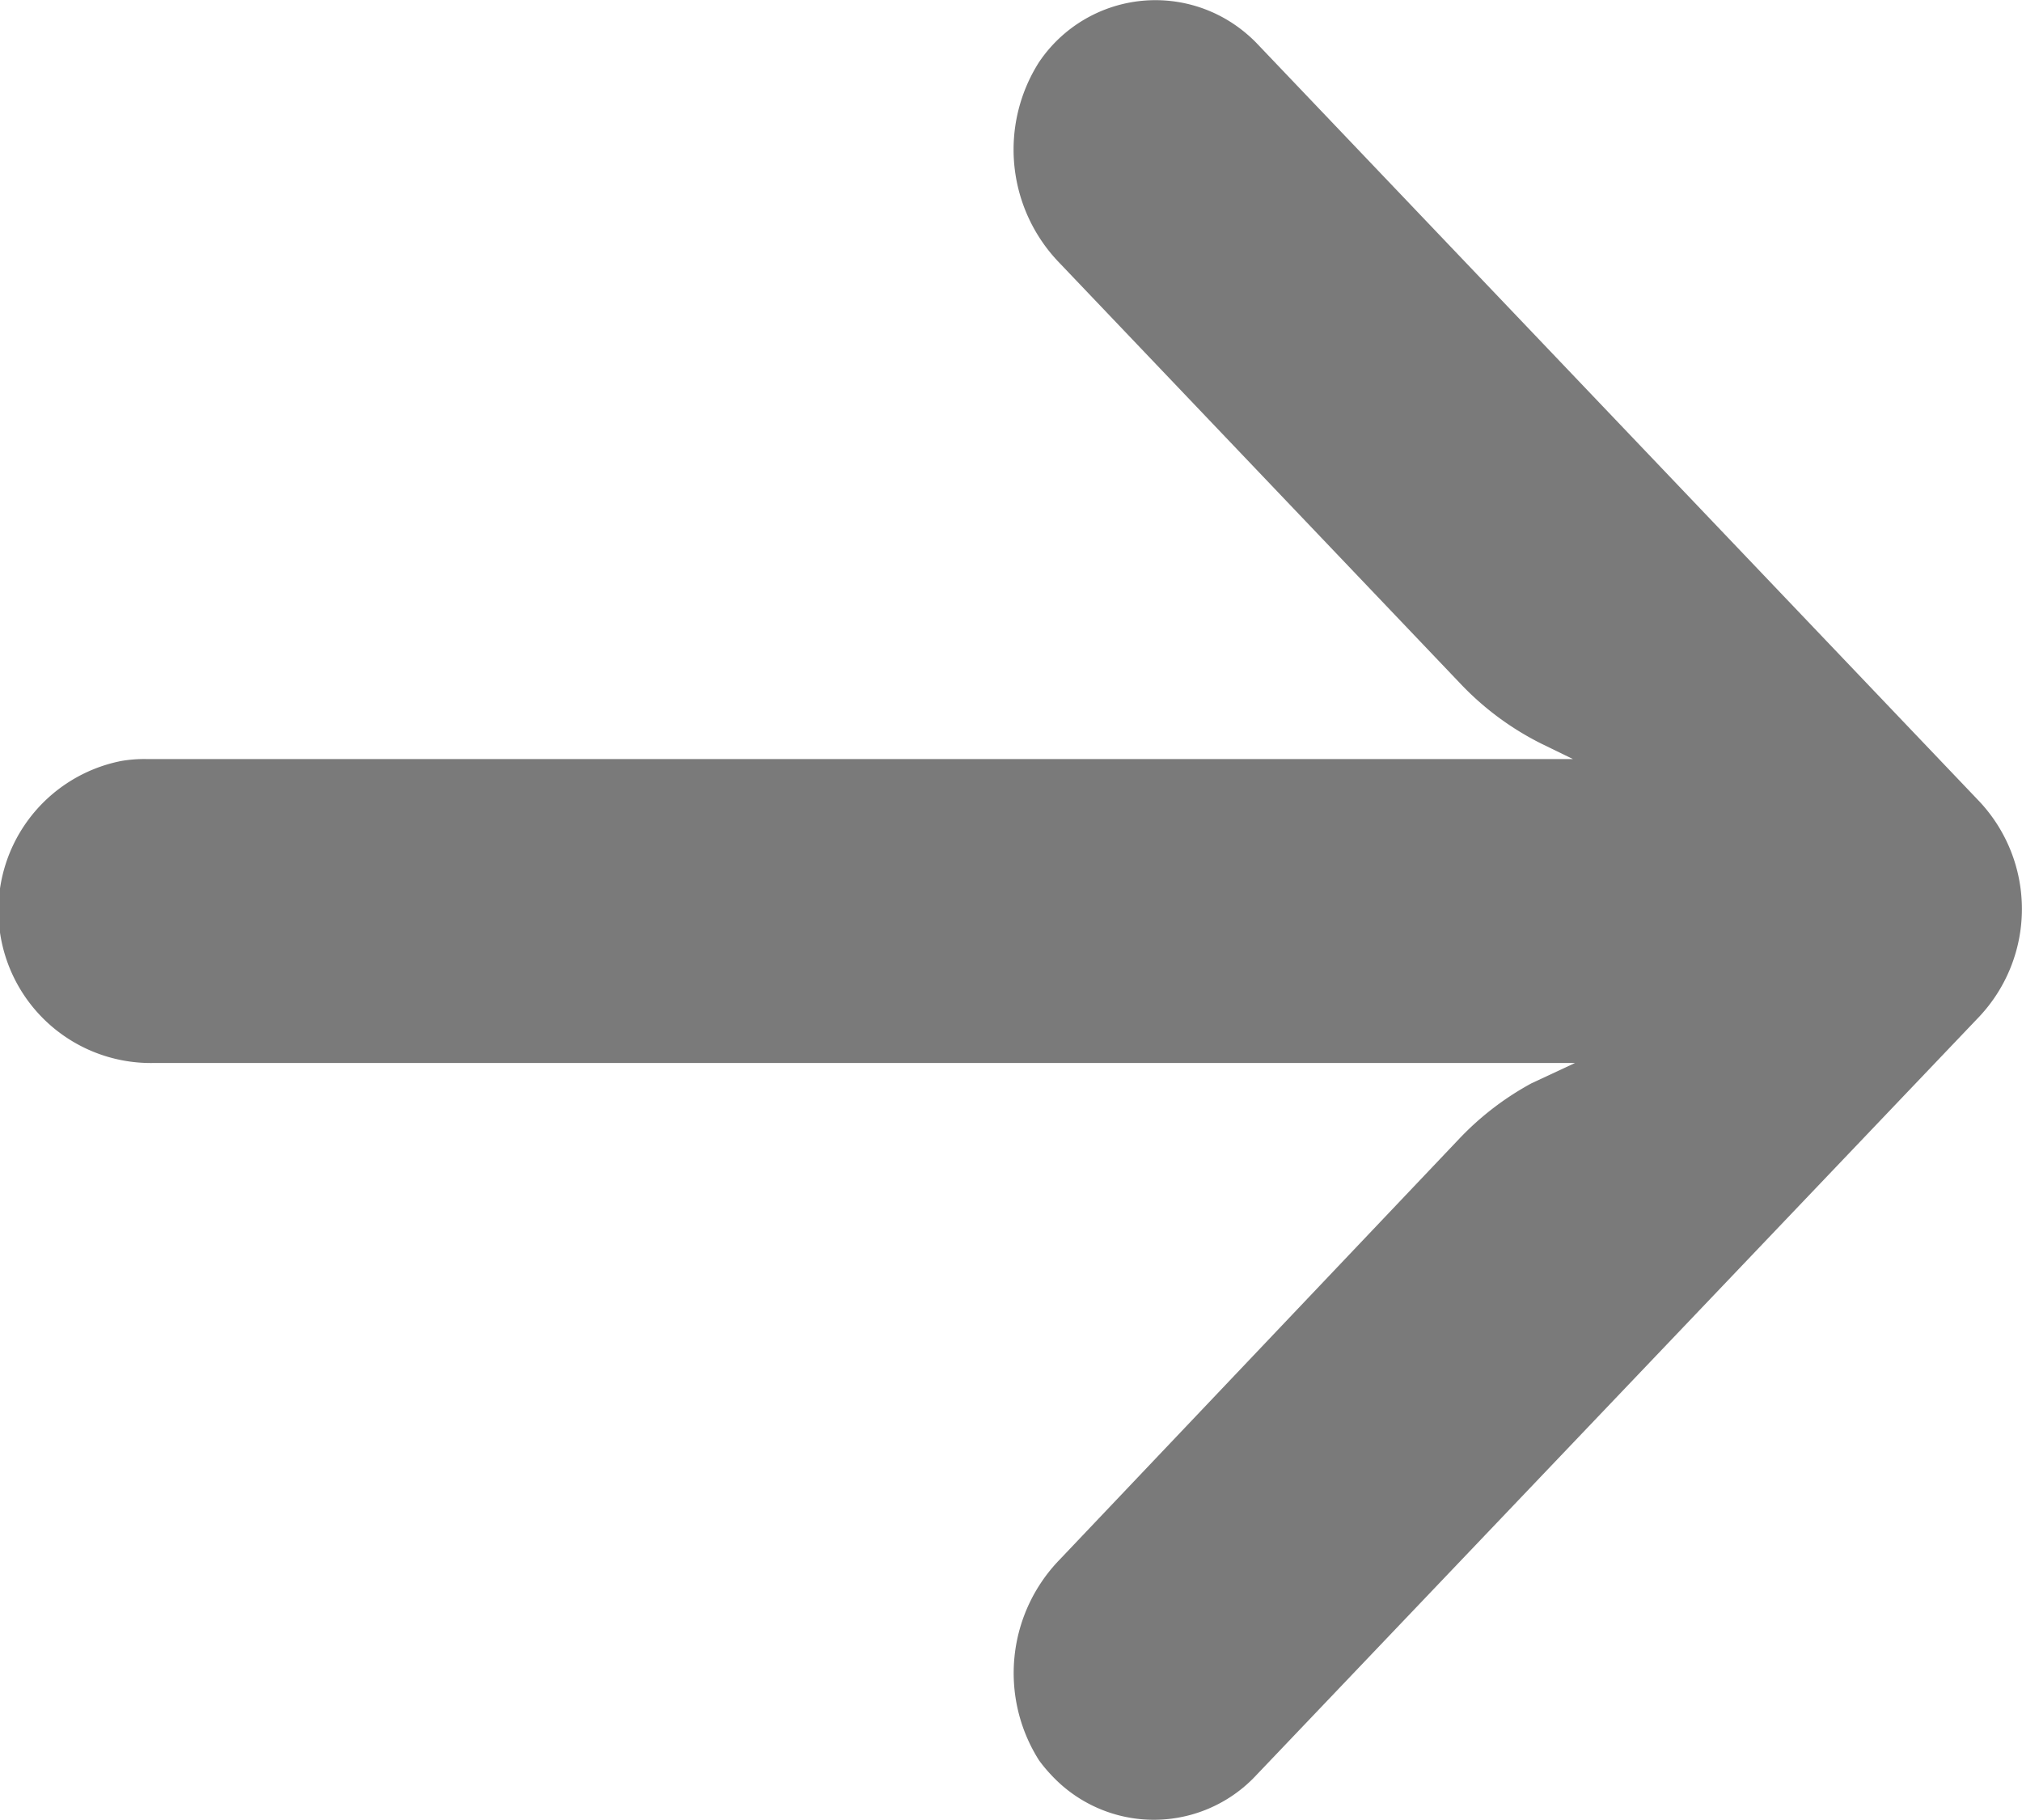
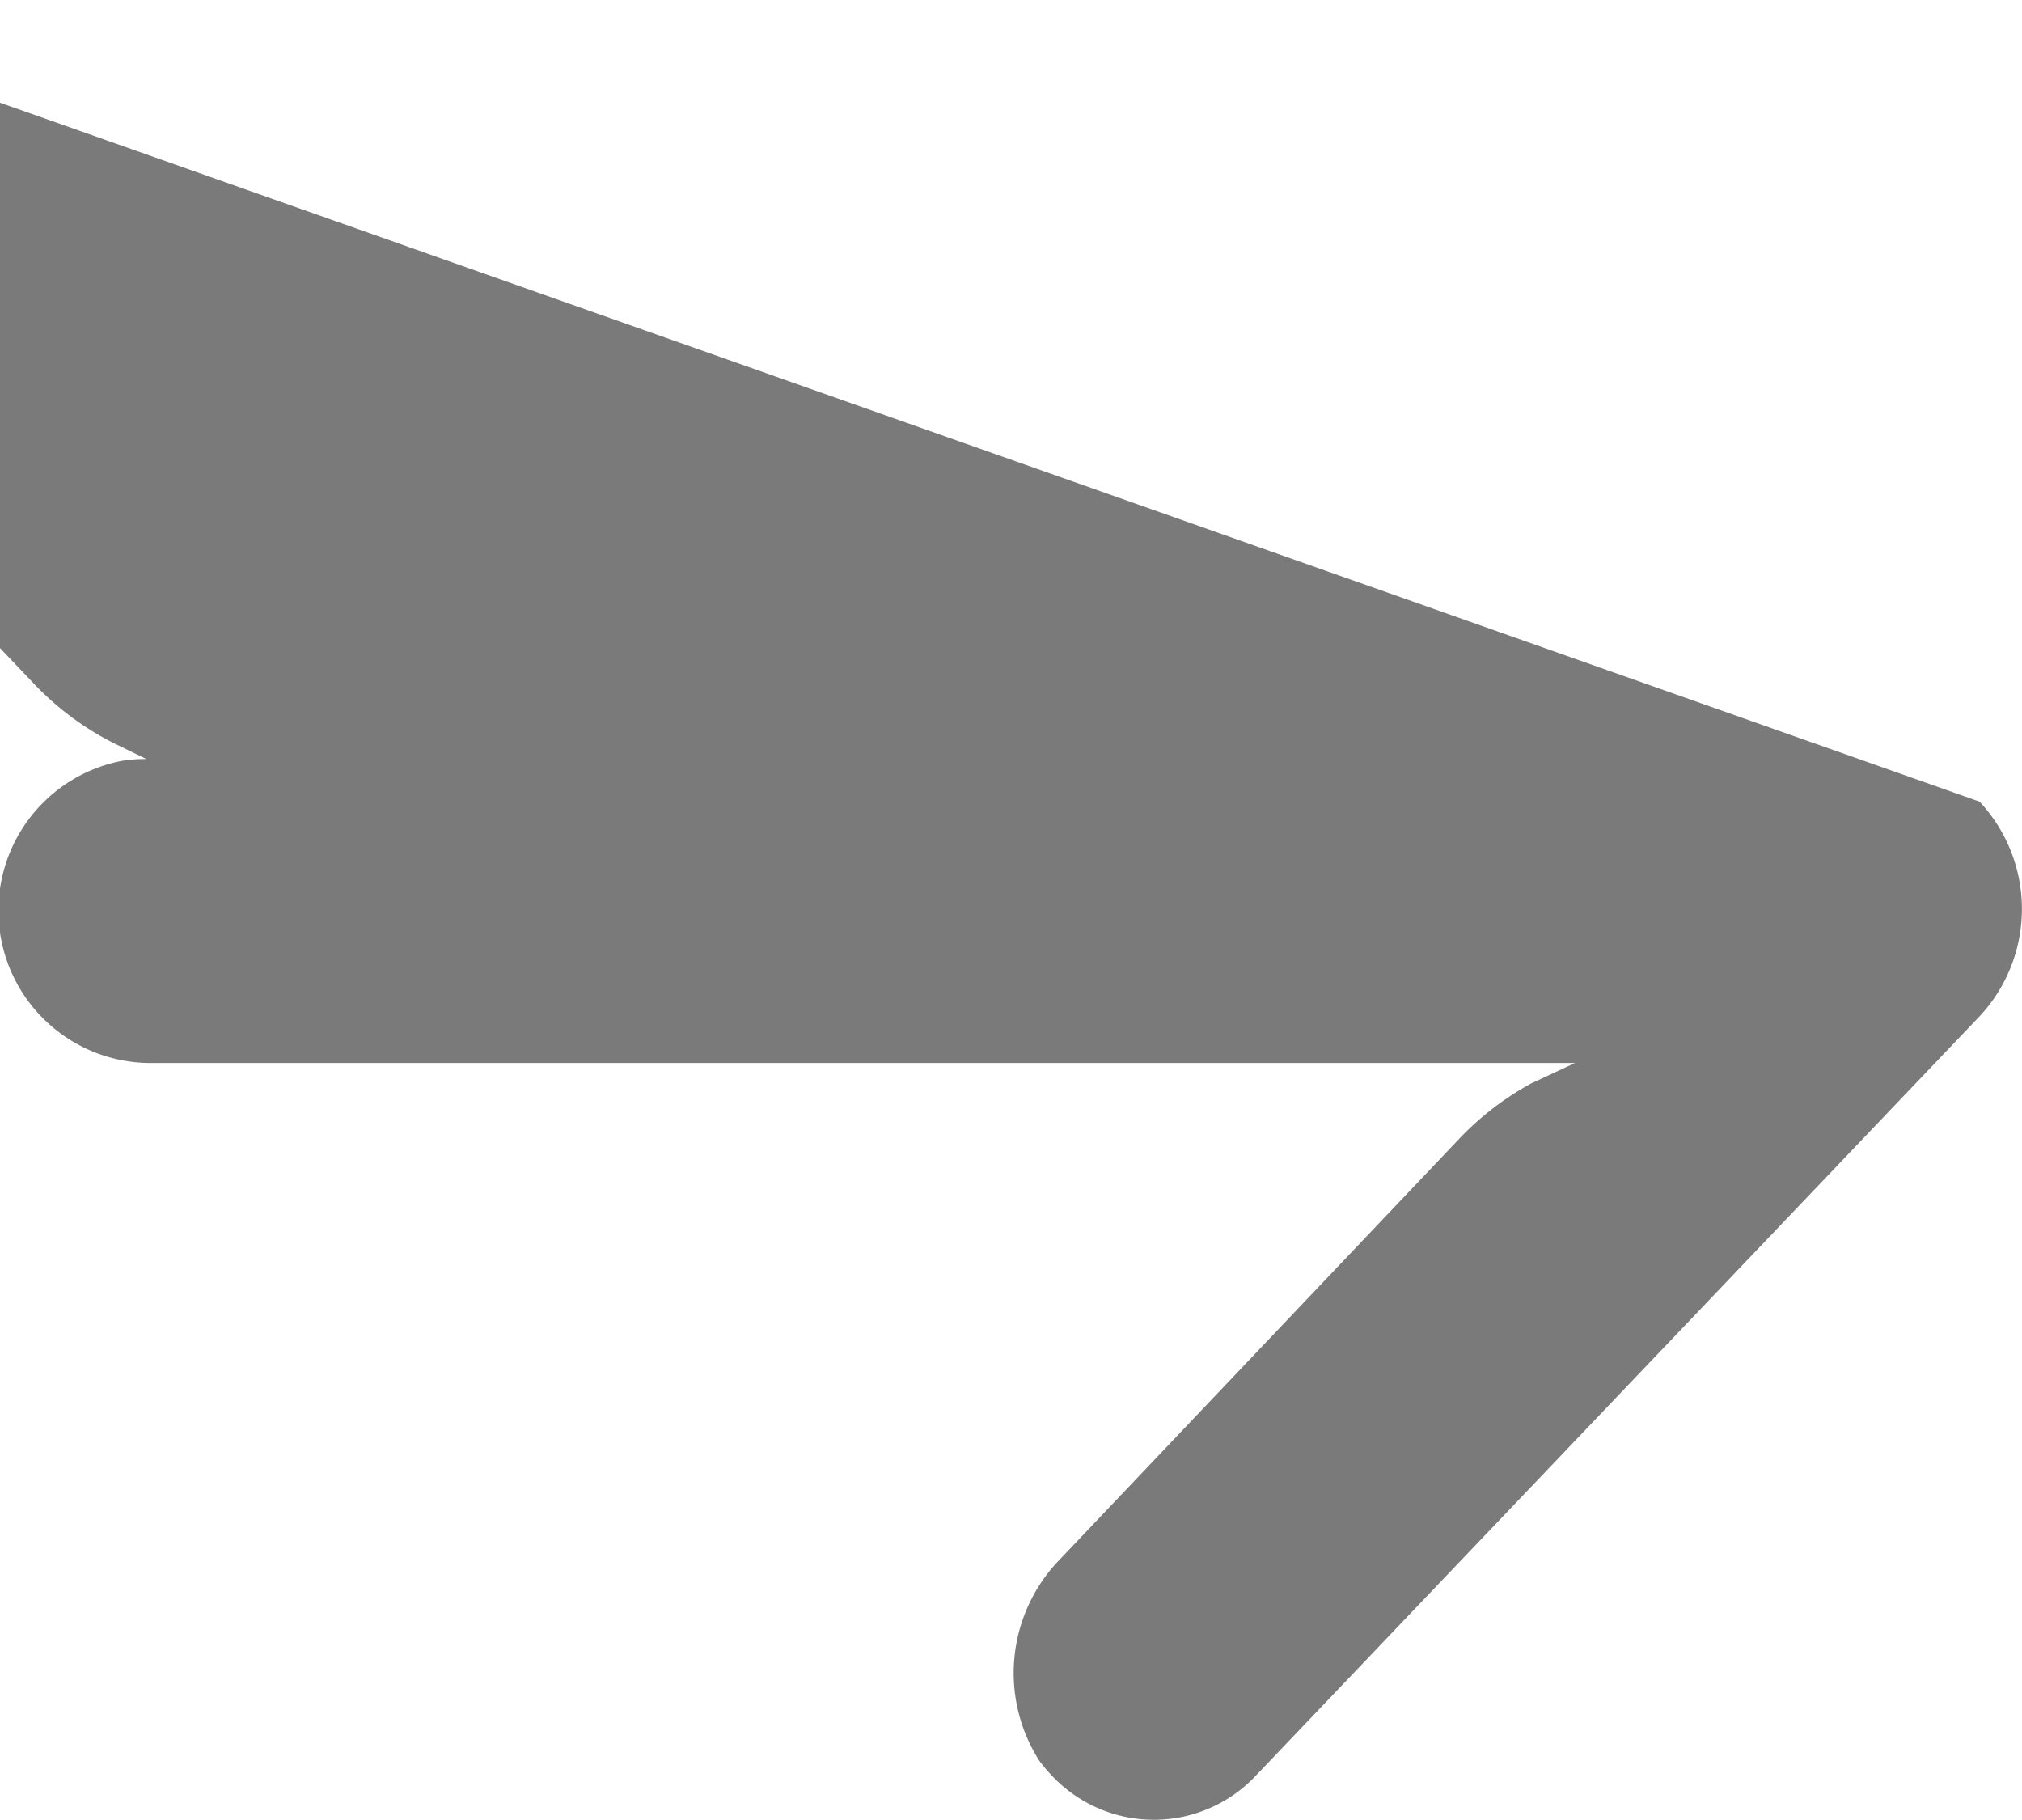
<svg xmlns="http://www.w3.org/2000/svg" width="20" height="18" viewBox="0 0 20 18">
  <g id="arrow" opacity="0.6">
    <g id="그룹_56" data-name="그룹 56" transform="translate(0 0)">
-       <path id="패스_24" data-name="패스 24" d="M1.2,39.368a1.364,1.364,0,0,1,.248-.019h14.11l-.308-.15a2.867,2.867,0,0,1-.809-.6l-3.957-4.152a1.611,1.611,0,0,1-.207-1.99,1.388,1.388,0,0,1,2-.324,1.452,1.452,0,0,1,.146.129L19.58,39.77a1.555,1.555,0,0,1,0,2.124h0L12.425,49.4a1.384,1.384,0,0,1-2.024,0,1.486,1.486,0,0,1-.123-.147,1.611,1.611,0,0,1,.207-1.99l3.95-4.16a2.873,2.873,0,0,1,.715-.548l.429-.2H1.528A1.508,1.508,0,0,1,1.2,39.368Z" transform="translate(0 -31.842)" fill="#222" />
+       <path id="패스_24" data-name="패스 24" d="M1.2,39.368a1.364,1.364,0,0,1,.248-.019l-.308-.15a2.867,2.867,0,0,1-.809-.6l-3.957-4.152a1.611,1.611,0,0,1-.207-1.99,1.388,1.388,0,0,1,2-.324,1.452,1.452,0,0,1,.146.129L19.58,39.77a1.555,1.555,0,0,1,0,2.124h0L12.425,49.4a1.384,1.384,0,0,1-2.024,0,1.486,1.486,0,0,1-.123-.147,1.611,1.611,0,0,1,.207-1.99l3.95-4.16a2.873,2.873,0,0,1,.715-.548l.429-.2H1.528A1.508,1.508,0,0,1,1.2,39.368Z" transform="translate(0 -31.842)" fill="#222" />
    </g>
  </g>
</svg>